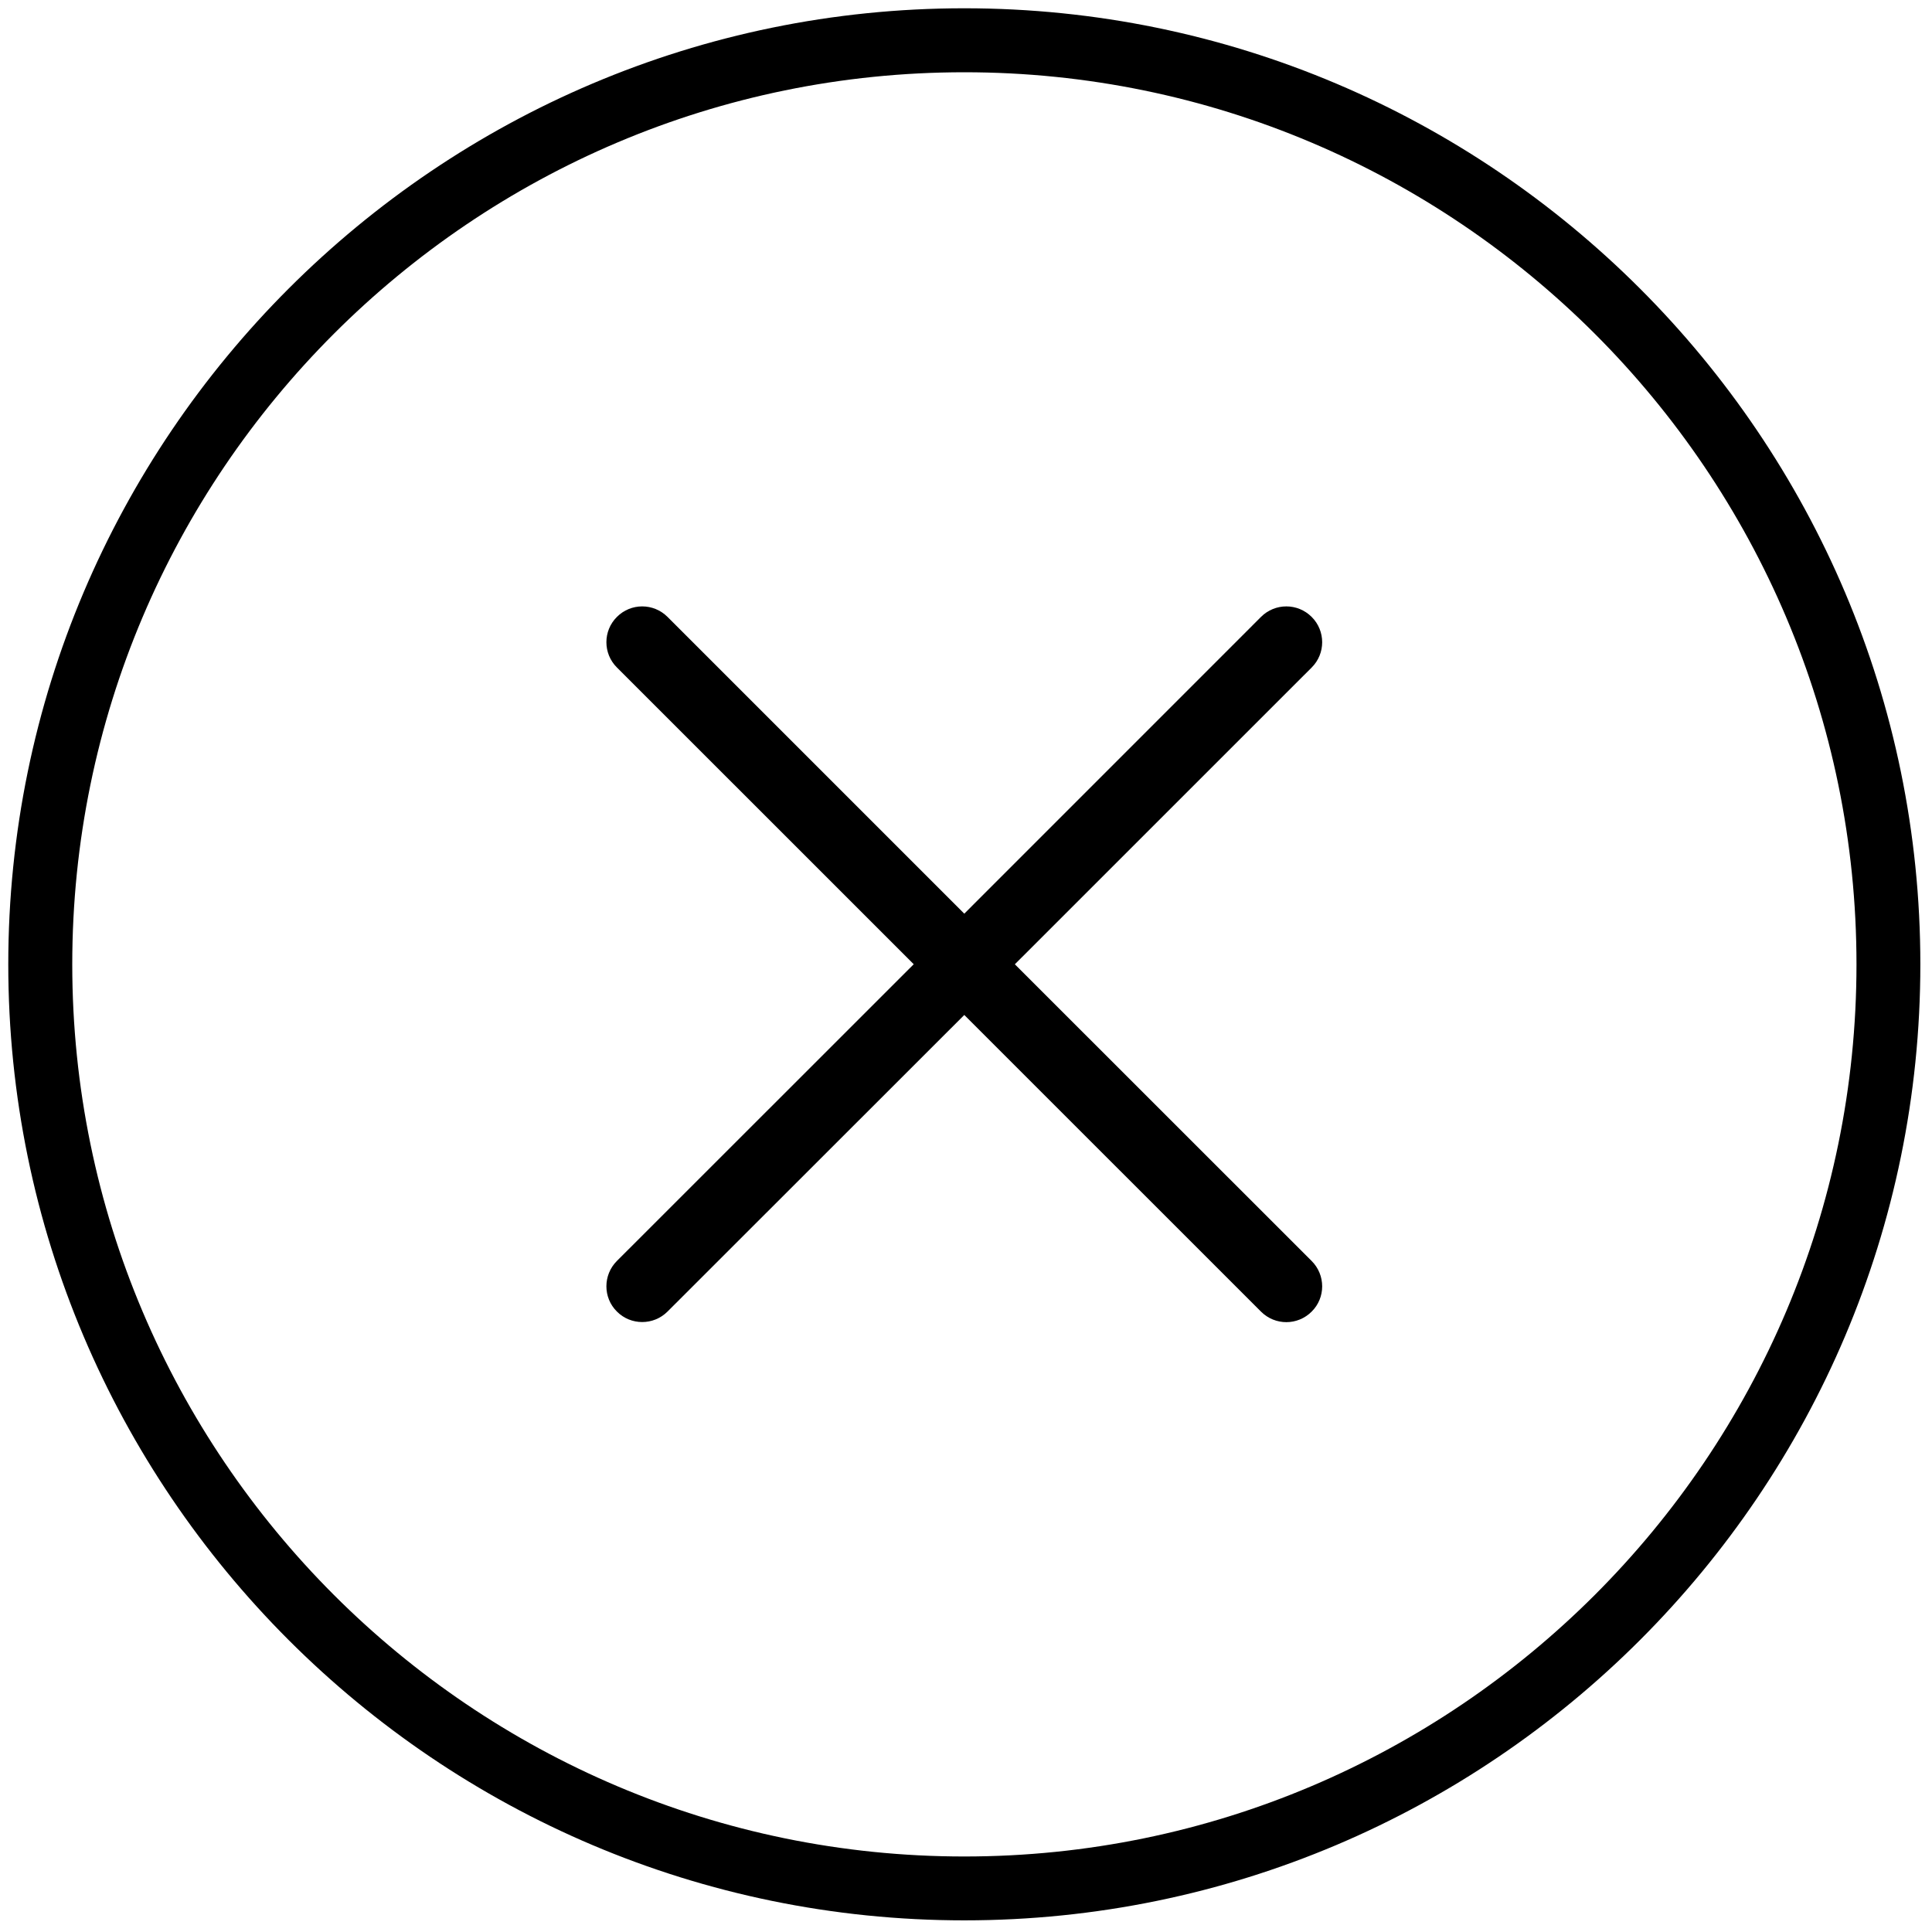
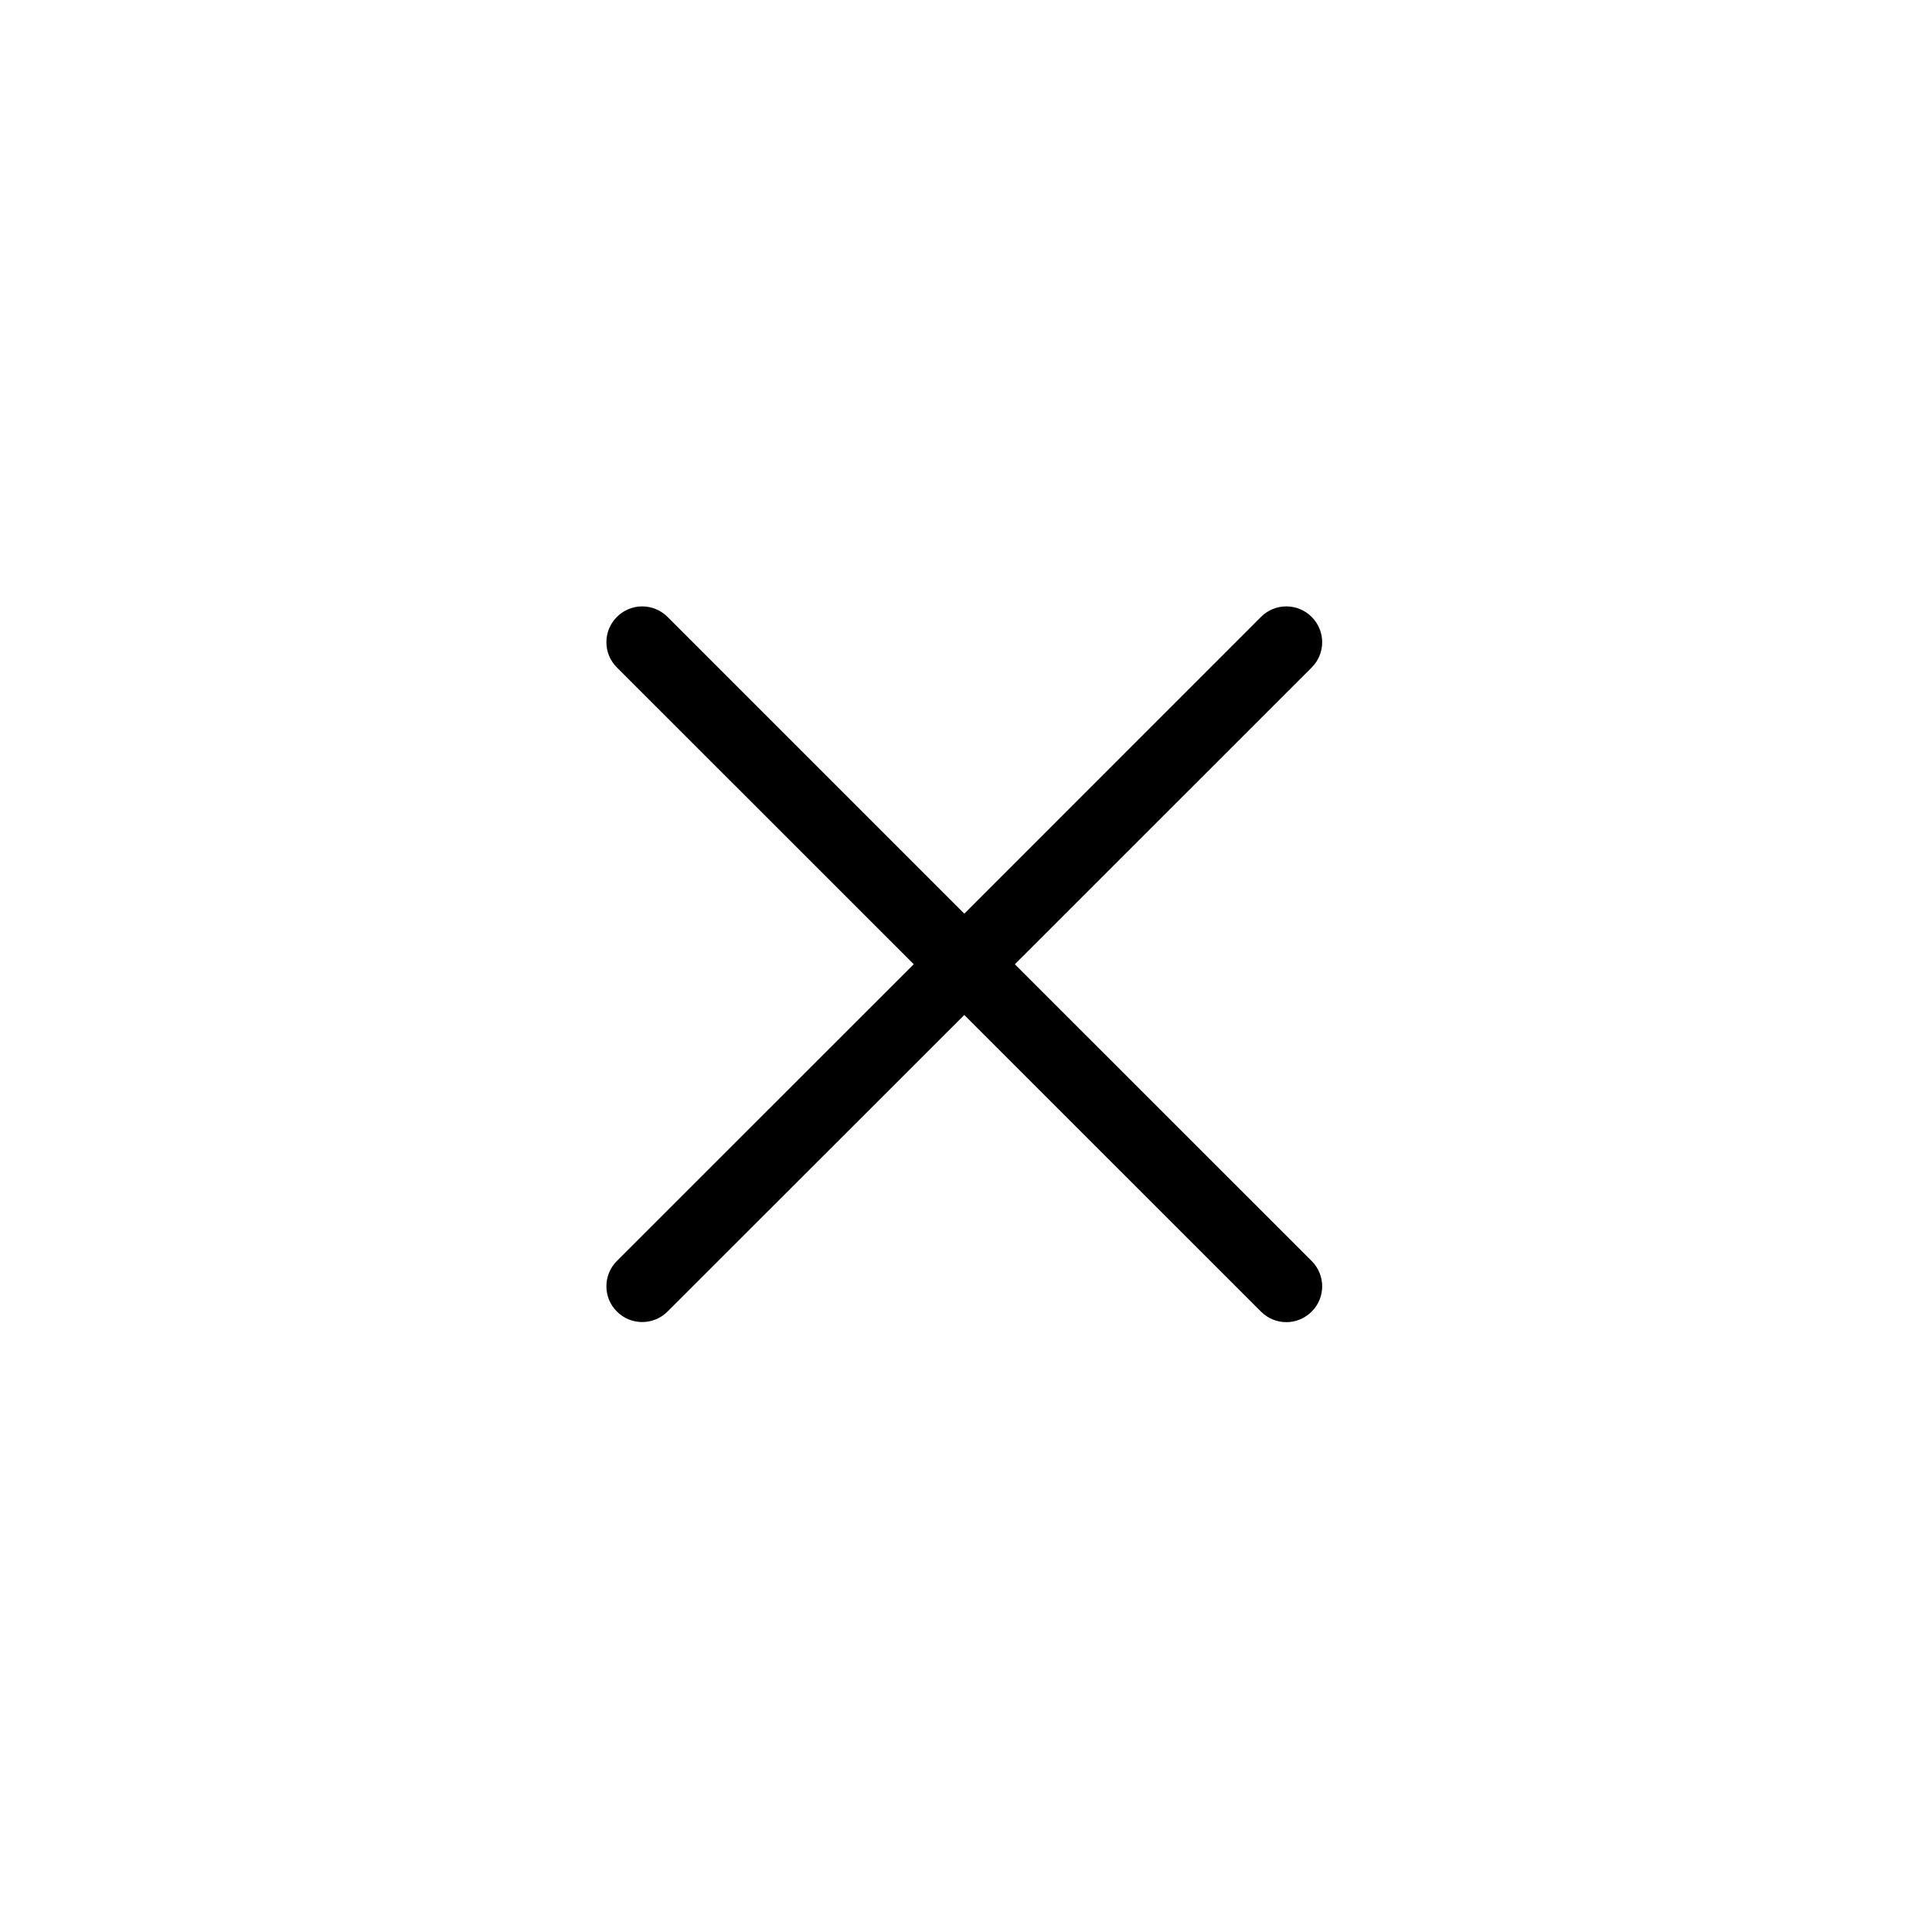
<svg xmlns="http://www.w3.org/2000/svg" version="1.1" id="Capa_1" x="0px" y="0px" width="35px" height="35px" viewBox="0 0 35 35" enable-background="new 0 0 35 35" xml:space="preserve">
  <g>
    <path d="M23.762,11.176c-0.254-0.254-0.664-0.254-0.918,0l-5.375,5.376l-5.376-5.376c-0.254-0.254-0.664-0.254-0.917,0   c-0.254,0.252-0.254,0.664,0,0.916l5.377,5.376l-5.377,5.375c-0.254,0.254-0.254,0.666,0,0.917c0.126,0.127,0.292,0.19,0.458,0.19   s0.332-0.063,0.459-0.19l5.376-5.373l5.375,5.374c0.127,0.127,0.293,0.191,0.459,0.191s0.332-0.064,0.459-0.191   c0.254-0.251,0.254-0.663,0-0.917l-5.377-5.375l5.377-5.376C24.016,11.84,24.016,11.429,23.762,11.176z" />
  </g>
  <g>
-     <path d="M17.47,34.789c-9.55,0-17.32-7.77-17.32-17.319c0-9.55,7.77-17.32,17.32-17.32c9.55,0,17.319,7.77,17.319,17.32   C34.789,27.02,27.02,34.789,17.47,34.789z M17.47,1.309c-8.912,0-16.161,7.25-16.161,16.161c0,8.911,7.25,16.162,16.161,16.162   c8.911,0,16.162-7.251,16.162-16.162C33.632,8.558,26.381,1.309,17.47,1.309z" />
-   </g>
+     </g>
</svg>